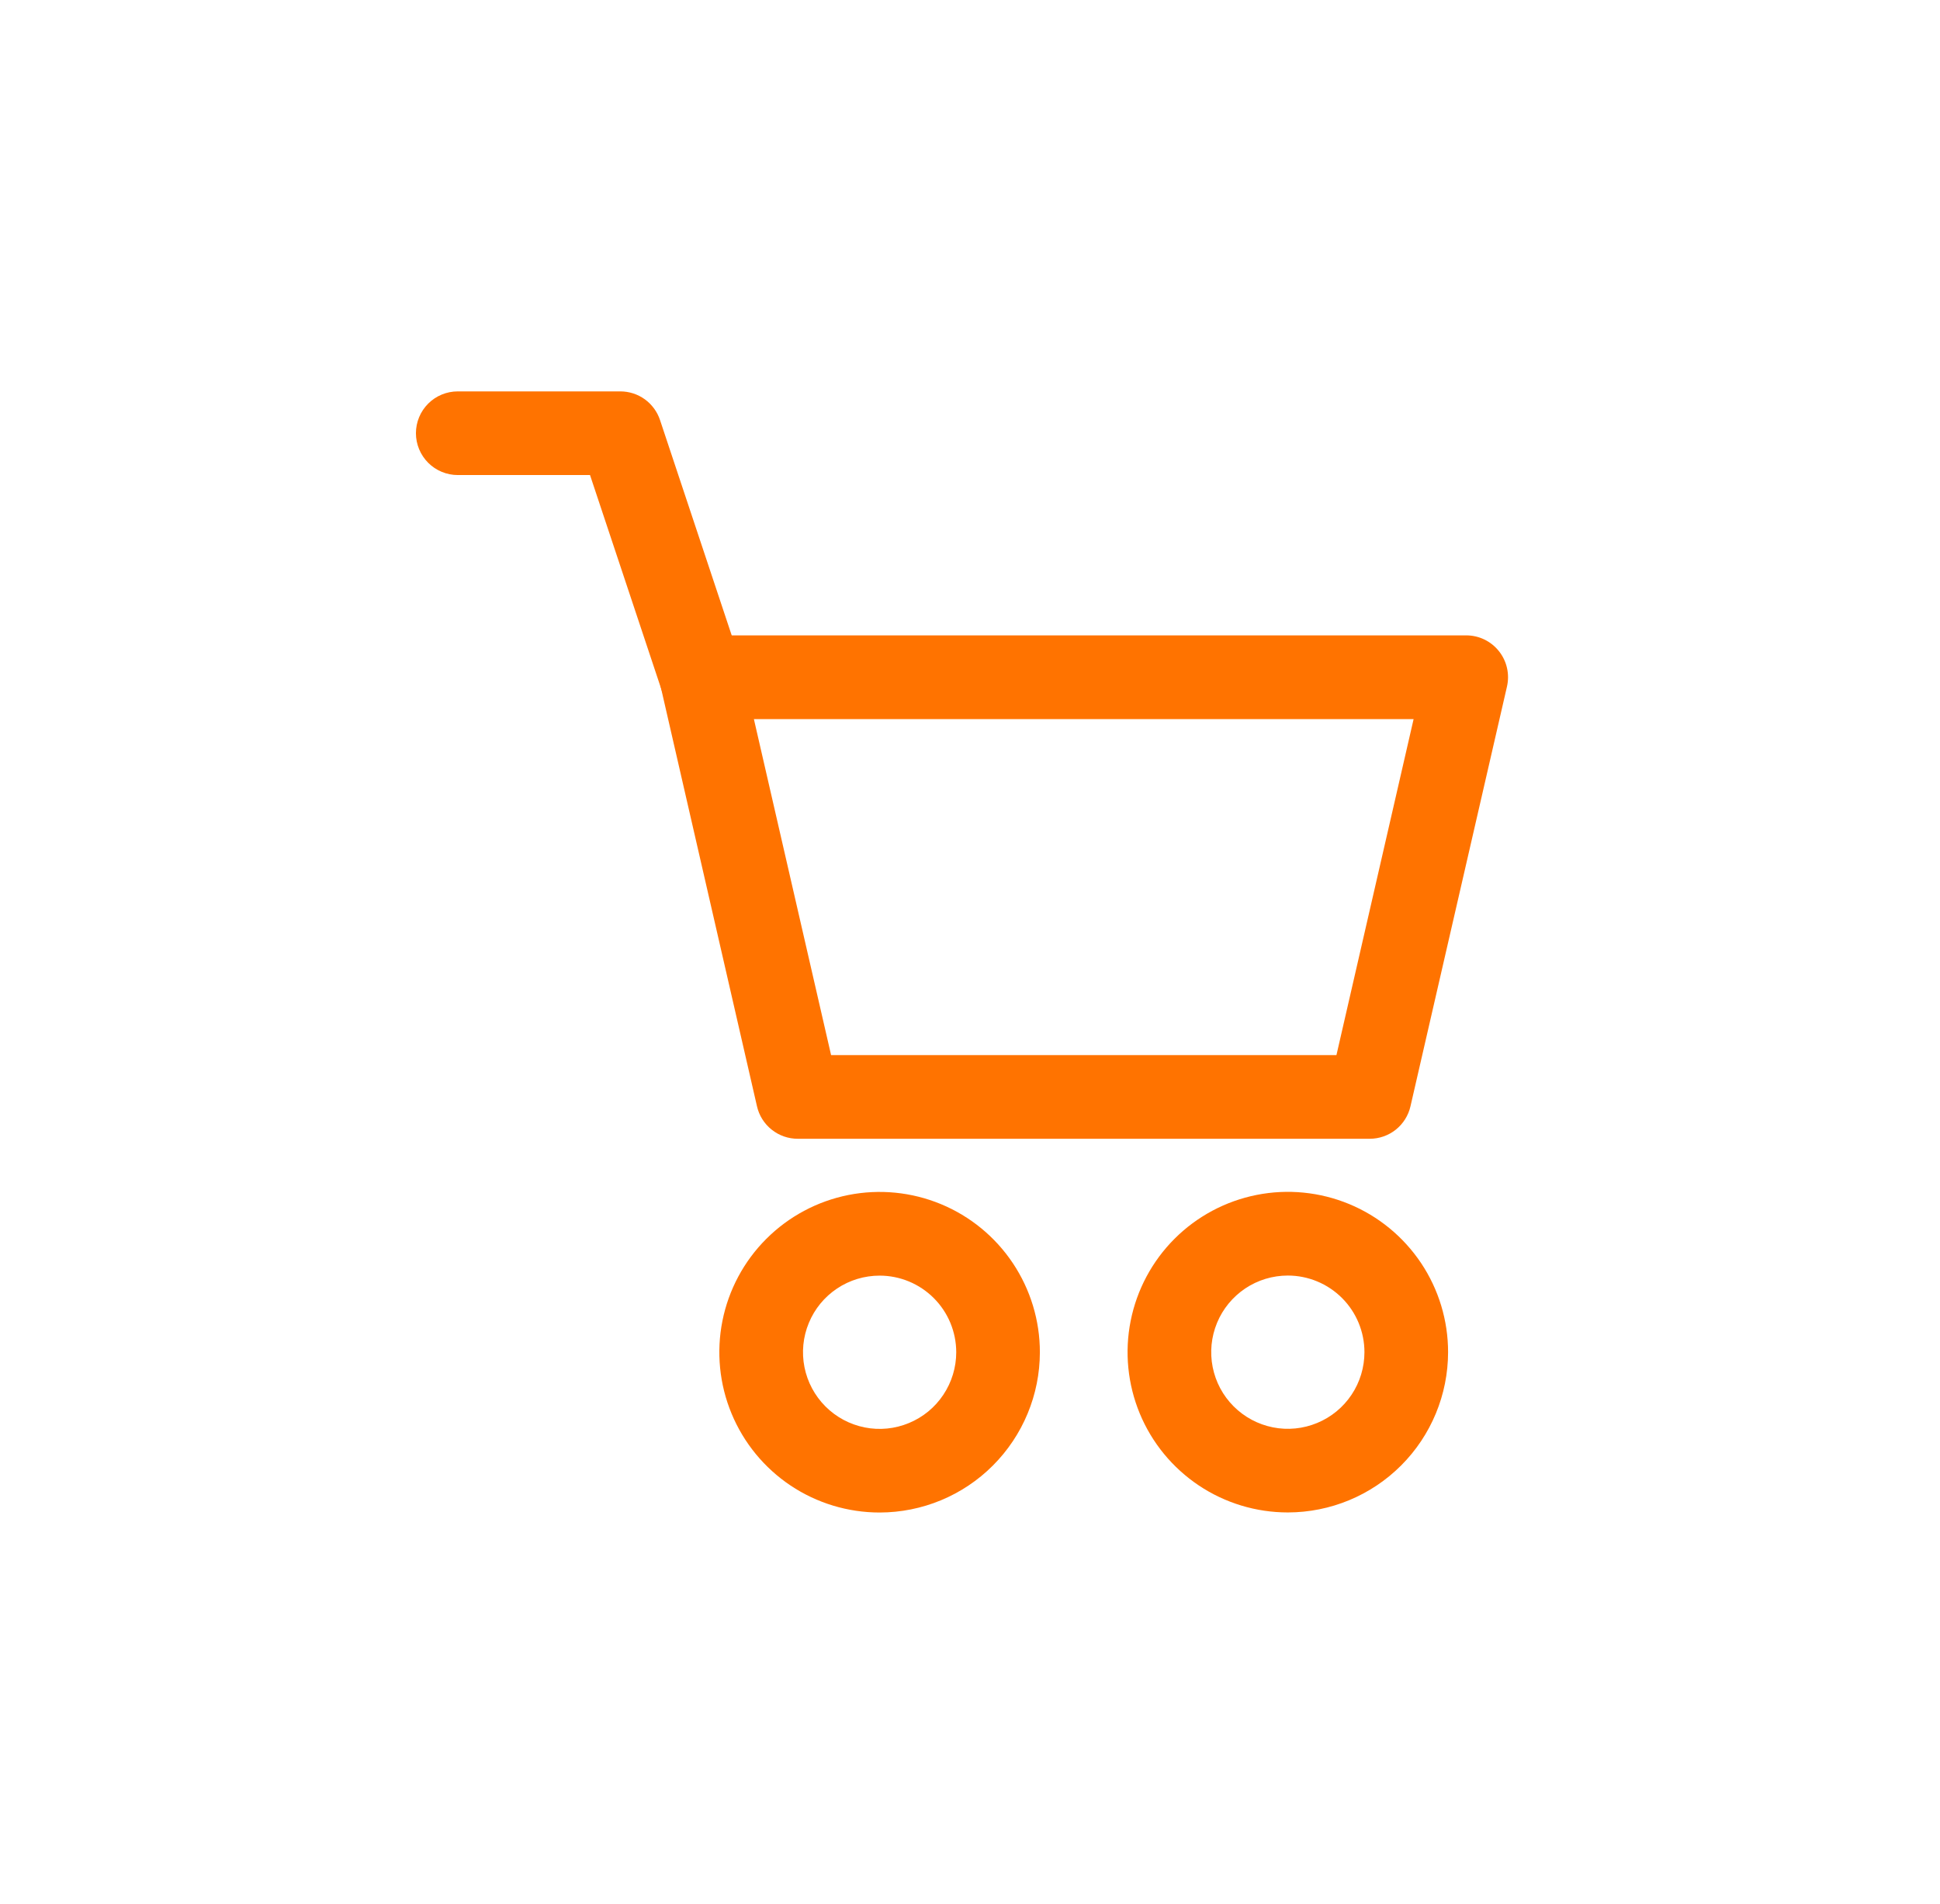
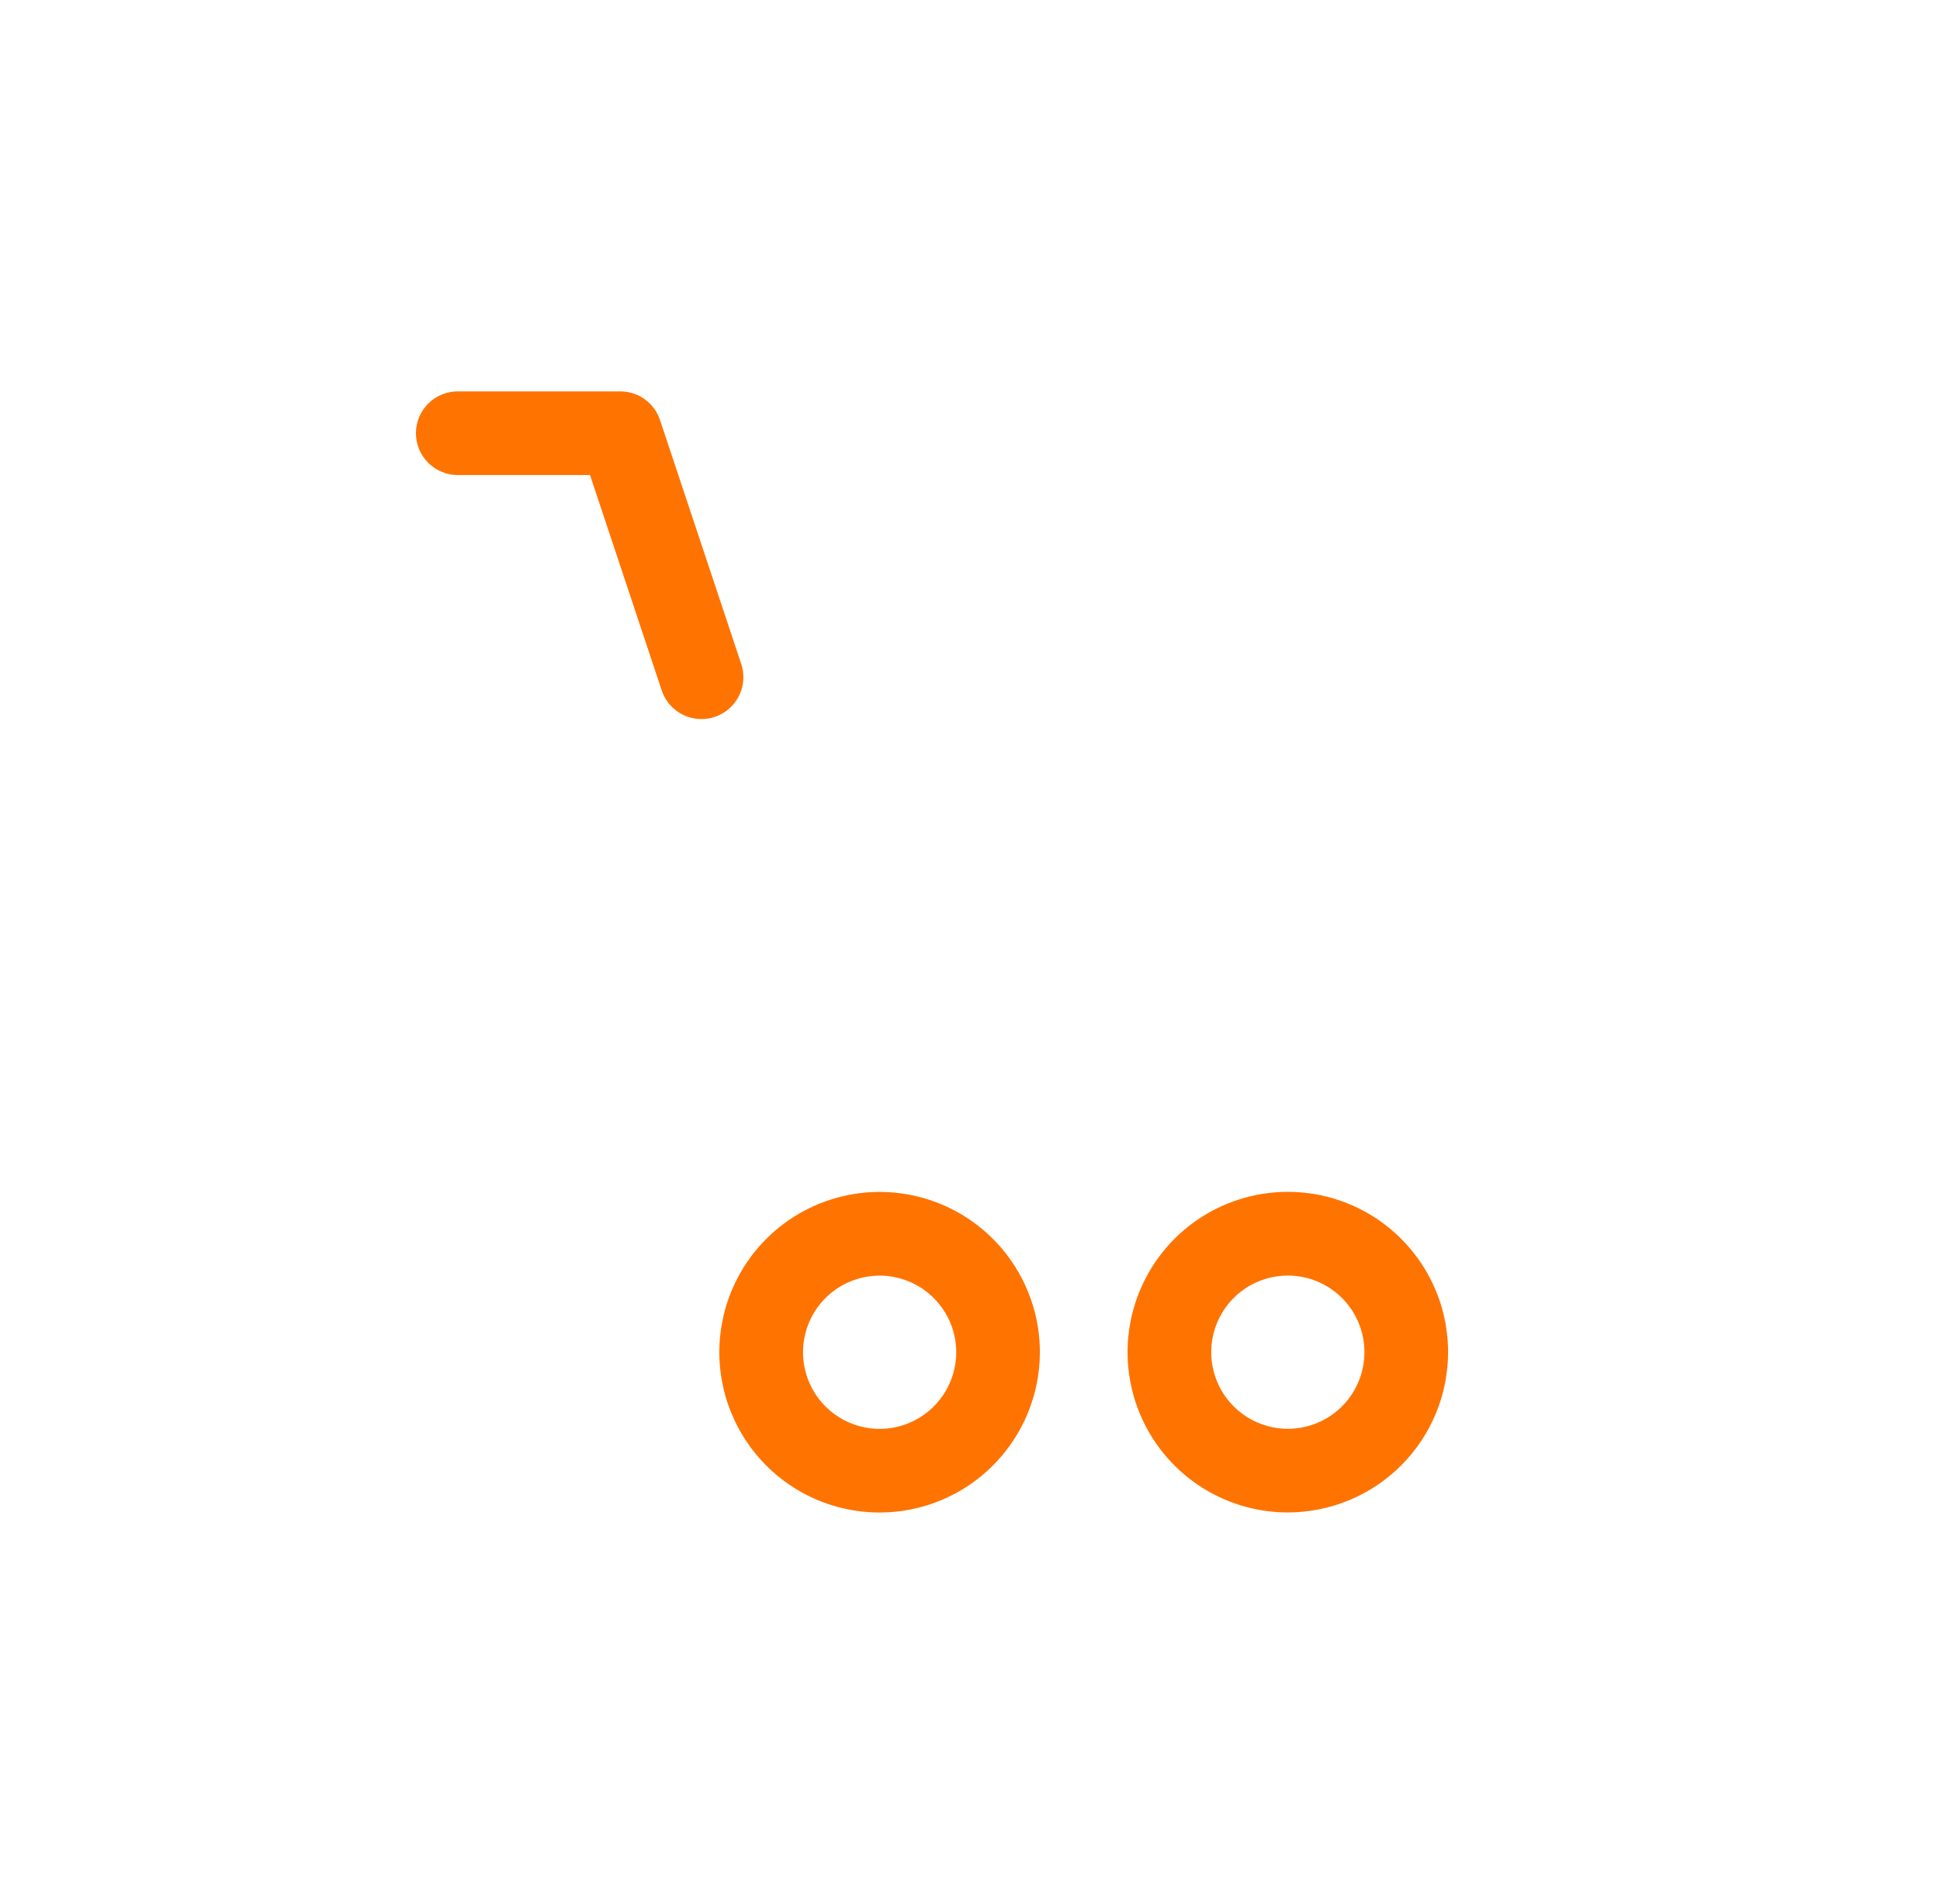
<svg xmlns="http://www.w3.org/2000/svg" width="53" height="52" viewBox="0 0 53 52" fill="none">
-   <path d="M37.421 31.103H21.796C21.536 31.104 21.285 31.016 21.082 30.854C20.879 30.693 20.737 30.467 20.68 30.214L18.049 18.752C18.01 18.585 18.01 18.411 18.048 18.243C18.086 18.076 18.161 17.919 18.268 17.784C18.375 17.65 18.511 17.541 18.666 17.467C18.821 17.392 18.99 17.354 19.162 17.354H40.054C40.226 17.353 40.396 17.392 40.551 17.466C40.706 17.541 40.842 17.649 40.949 17.784C41.057 17.918 41.132 18.075 41.17 18.242C41.209 18.41 41.208 18.584 41.17 18.752L38.534 30.214C38.477 30.467 38.335 30.692 38.133 30.854C37.931 31.015 37.679 31.103 37.421 31.103ZM22.705 28.818H36.511L38.619 19.641H20.596L22.705 28.818Z" fill="#FF7300" />
  <path d="M24.031 41.311C23.165 41.311 22.318 41.055 21.598 40.574C20.878 40.092 20.317 39.409 19.986 38.609C19.654 37.809 19.567 36.928 19.736 36.079C19.905 35.23 20.322 34.449 20.935 33.837C21.547 33.225 22.327 32.808 23.177 32.639C24.026 32.47 24.906 32.557 25.706 32.888C26.506 33.219 27.19 33.781 27.671 34.501C28.152 35.221 28.409 36.067 28.409 36.933C28.408 38.094 27.946 39.207 27.125 40.028C26.305 40.849 25.192 41.31 24.031 41.311ZM24.031 34.841C23.617 34.841 23.212 34.963 22.868 35.193C22.523 35.423 22.255 35.75 22.097 36.133C21.938 36.516 21.897 36.936 21.978 37.343C22.059 37.748 22.258 38.121 22.551 38.414C22.844 38.707 23.217 38.906 23.623 38.987C24.029 39.068 24.45 39.026 24.832 38.867C25.215 38.709 25.542 38.441 25.771 38.096C26.001 37.752 26.124 37.347 26.124 36.933C26.123 36.378 25.903 35.846 25.51 35.454C25.118 35.062 24.586 34.841 24.031 34.841Z" fill="#FF7300" />
  <path d="M35.183 41.309C34.317 41.309 33.471 41.053 32.751 40.572C32.031 40.09 31.469 39.407 31.138 38.607C30.807 37.807 30.72 36.926 30.889 36.077C31.058 35.228 31.475 34.447 32.087 33.835C32.699 33.223 33.48 32.806 34.329 32.637C35.178 32.468 36.059 32.555 36.859 32.886C37.659 33.217 38.342 33.779 38.824 34.499C39.305 35.219 39.561 36.065 39.561 36.931C39.56 38.092 39.099 39.205 38.278 40.026C37.457 40.847 36.344 41.308 35.183 41.309ZM35.183 34.839C34.769 34.839 34.364 34.961 34.02 35.191C33.676 35.422 33.407 35.748 33.249 36.131C33.091 36.514 33.049 36.934 33.13 37.34C33.211 37.747 33.41 38.12 33.703 38.412C33.996 38.705 34.369 38.904 34.775 38.985C35.181 39.066 35.602 39.024 35.985 38.865C36.367 38.707 36.694 38.439 36.924 38.094C37.154 37.75 37.276 37.345 37.276 36.931C37.276 36.376 37.055 35.844 36.663 35.452C36.27 35.06 35.738 34.839 35.183 34.839Z" fill="#FF7300" />
  <path d="M19.162 19.639C18.922 19.639 18.688 19.563 18.494 19.423C18.299 19.283 18.154 19.085 18.078 18.857L16.119 12.975H12.506C12.203 12.975 11.912 12.854 11.698 12.64C11.484 12.426 11.363 12.135 11.363 11.832C11.363 11.529 11.484 11.238 11.698 11.024C11.912 10.81 12.203 10.69 12.506 10.69H16.947C17.186 10.69 17.42 10.765 17.615 10.905C17.809 11.046 17.955 11.243 18.031 11.471L20.25 18.135C20.307 18.307 20.322 18.49 20.295 18.669C20.268 18.848 20.198 19.018 20.092 19.165C19.986 19.311 19.847 19.431 19.686 19.513C19.525 19.596 19.347 19.639 19.166 19.639H19.162Z" fill="#FF7300" />
</svg>